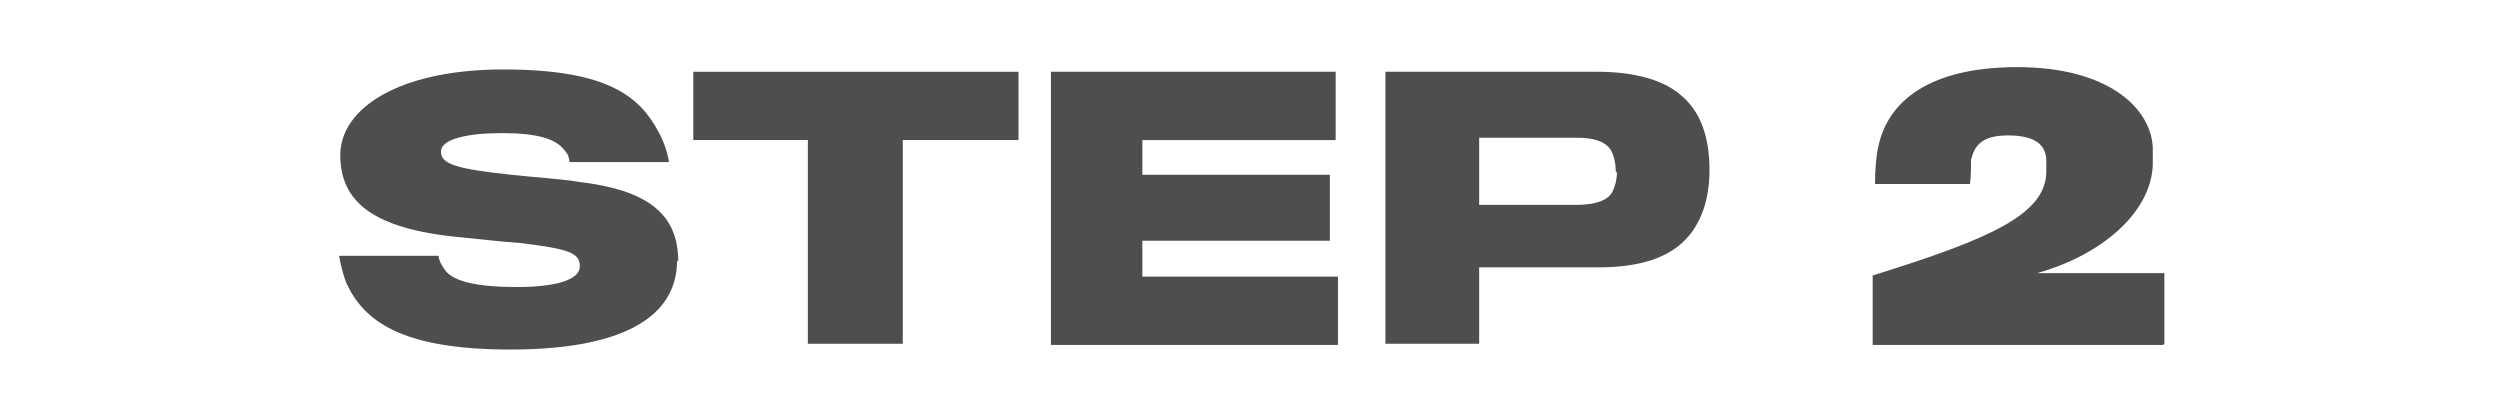
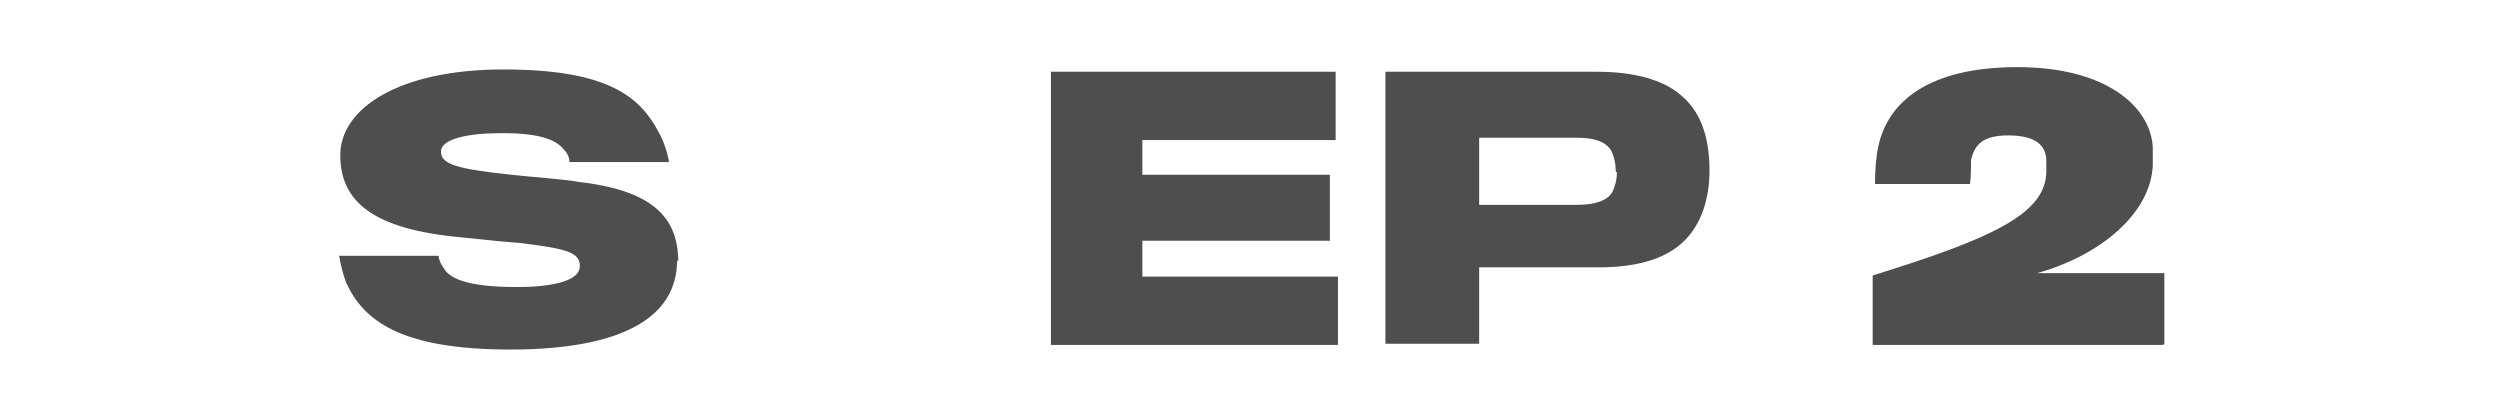
<svg xmlns="http://www.w3.org/2000/svg" id="Layer_1" viewBox="0 0 216 36">
  <defs>
    <style>      .st0 {        fill: #4e4e4f;      }    </style>
  </defs>
  <path class="st0" d="M58.5,22.5c0,5-4.9,7.7-14.4,7.7s-12.7-2.5-14.2-5.8c-.3-.8-.5-1.7-.6-2.3h8.6c0,.4.3.9.6,1.3.7.9,2.7,1.4,6.1,1.4s5.5-.6,5.5-1.8-1.1-1.5-5.1-2c-1.6-.1-4.1-.4-5.2-.5-7.6-.7-10.4-3.1-10.4-7.1s5-7.4,14.1-7.4,11.8,2.4,13.4,5.4c.5.9.8,1.9.9,2.6h-8.6c0-.3-.1-.7-.5-1.1-.7-.9-2.3-1.4-5.3-1.4s-5.3.5-5.3,1.6,1.4,1.5,6.1,2c1.8.2,4.7.4,5.7.6,6.1.7,8.7,2.8,8.7,6.9Z" />
-   <path class="st0" d="M88,12.1h-10v17.6h-8.2V12.1h-9.9v-5.9h28.1v5.9Z" />
  <path class="st0" d="M115.6,29.8h-24.8V6.2h24.6v5.9h-16.7v3h16.2v5.7h-16.2v3.1h16.9v5.8Z" />
  <path class="st0" d="M147.7,14.7c0,2.5-.7,4.4-1.8,5.7-1.6,1.9-4.3,2.7-7.8,2.7h-10.3v6.6h-8.1V6.2h18.3c3.2,0,5.7.7,7.2,2,1.6,1.3,2.5,3.4,2.5,6.5ZM139.6,14.8c0-.8-.2-1.4-.4-1.8-.5-.8-1.5-1.1-3-1.1h-8.4v5.8h8.4c1.7,0,2.7-.4,3.1-1.1.2-.4.4-1,.4-1.7Z" />
  <path class="st0" d="M186.9,29.8h-25.1v-6c10.3-3.2,14.9-5.3,15-8.9v-1c0-1.4-1-2.2-3.3-2.2s-2.9.9-3.2,2.1c0,.4,0,1.6-.1,2.1h-8.2c0-1.2.1-2.5.3-3.3.8-3.7,4.2-6.8,12-6.8s11.5,3.5,11.7,6.9v1.6c-.2,4.2-4.6,7.8-10,9.3h11v6.1Z" />
</svg>